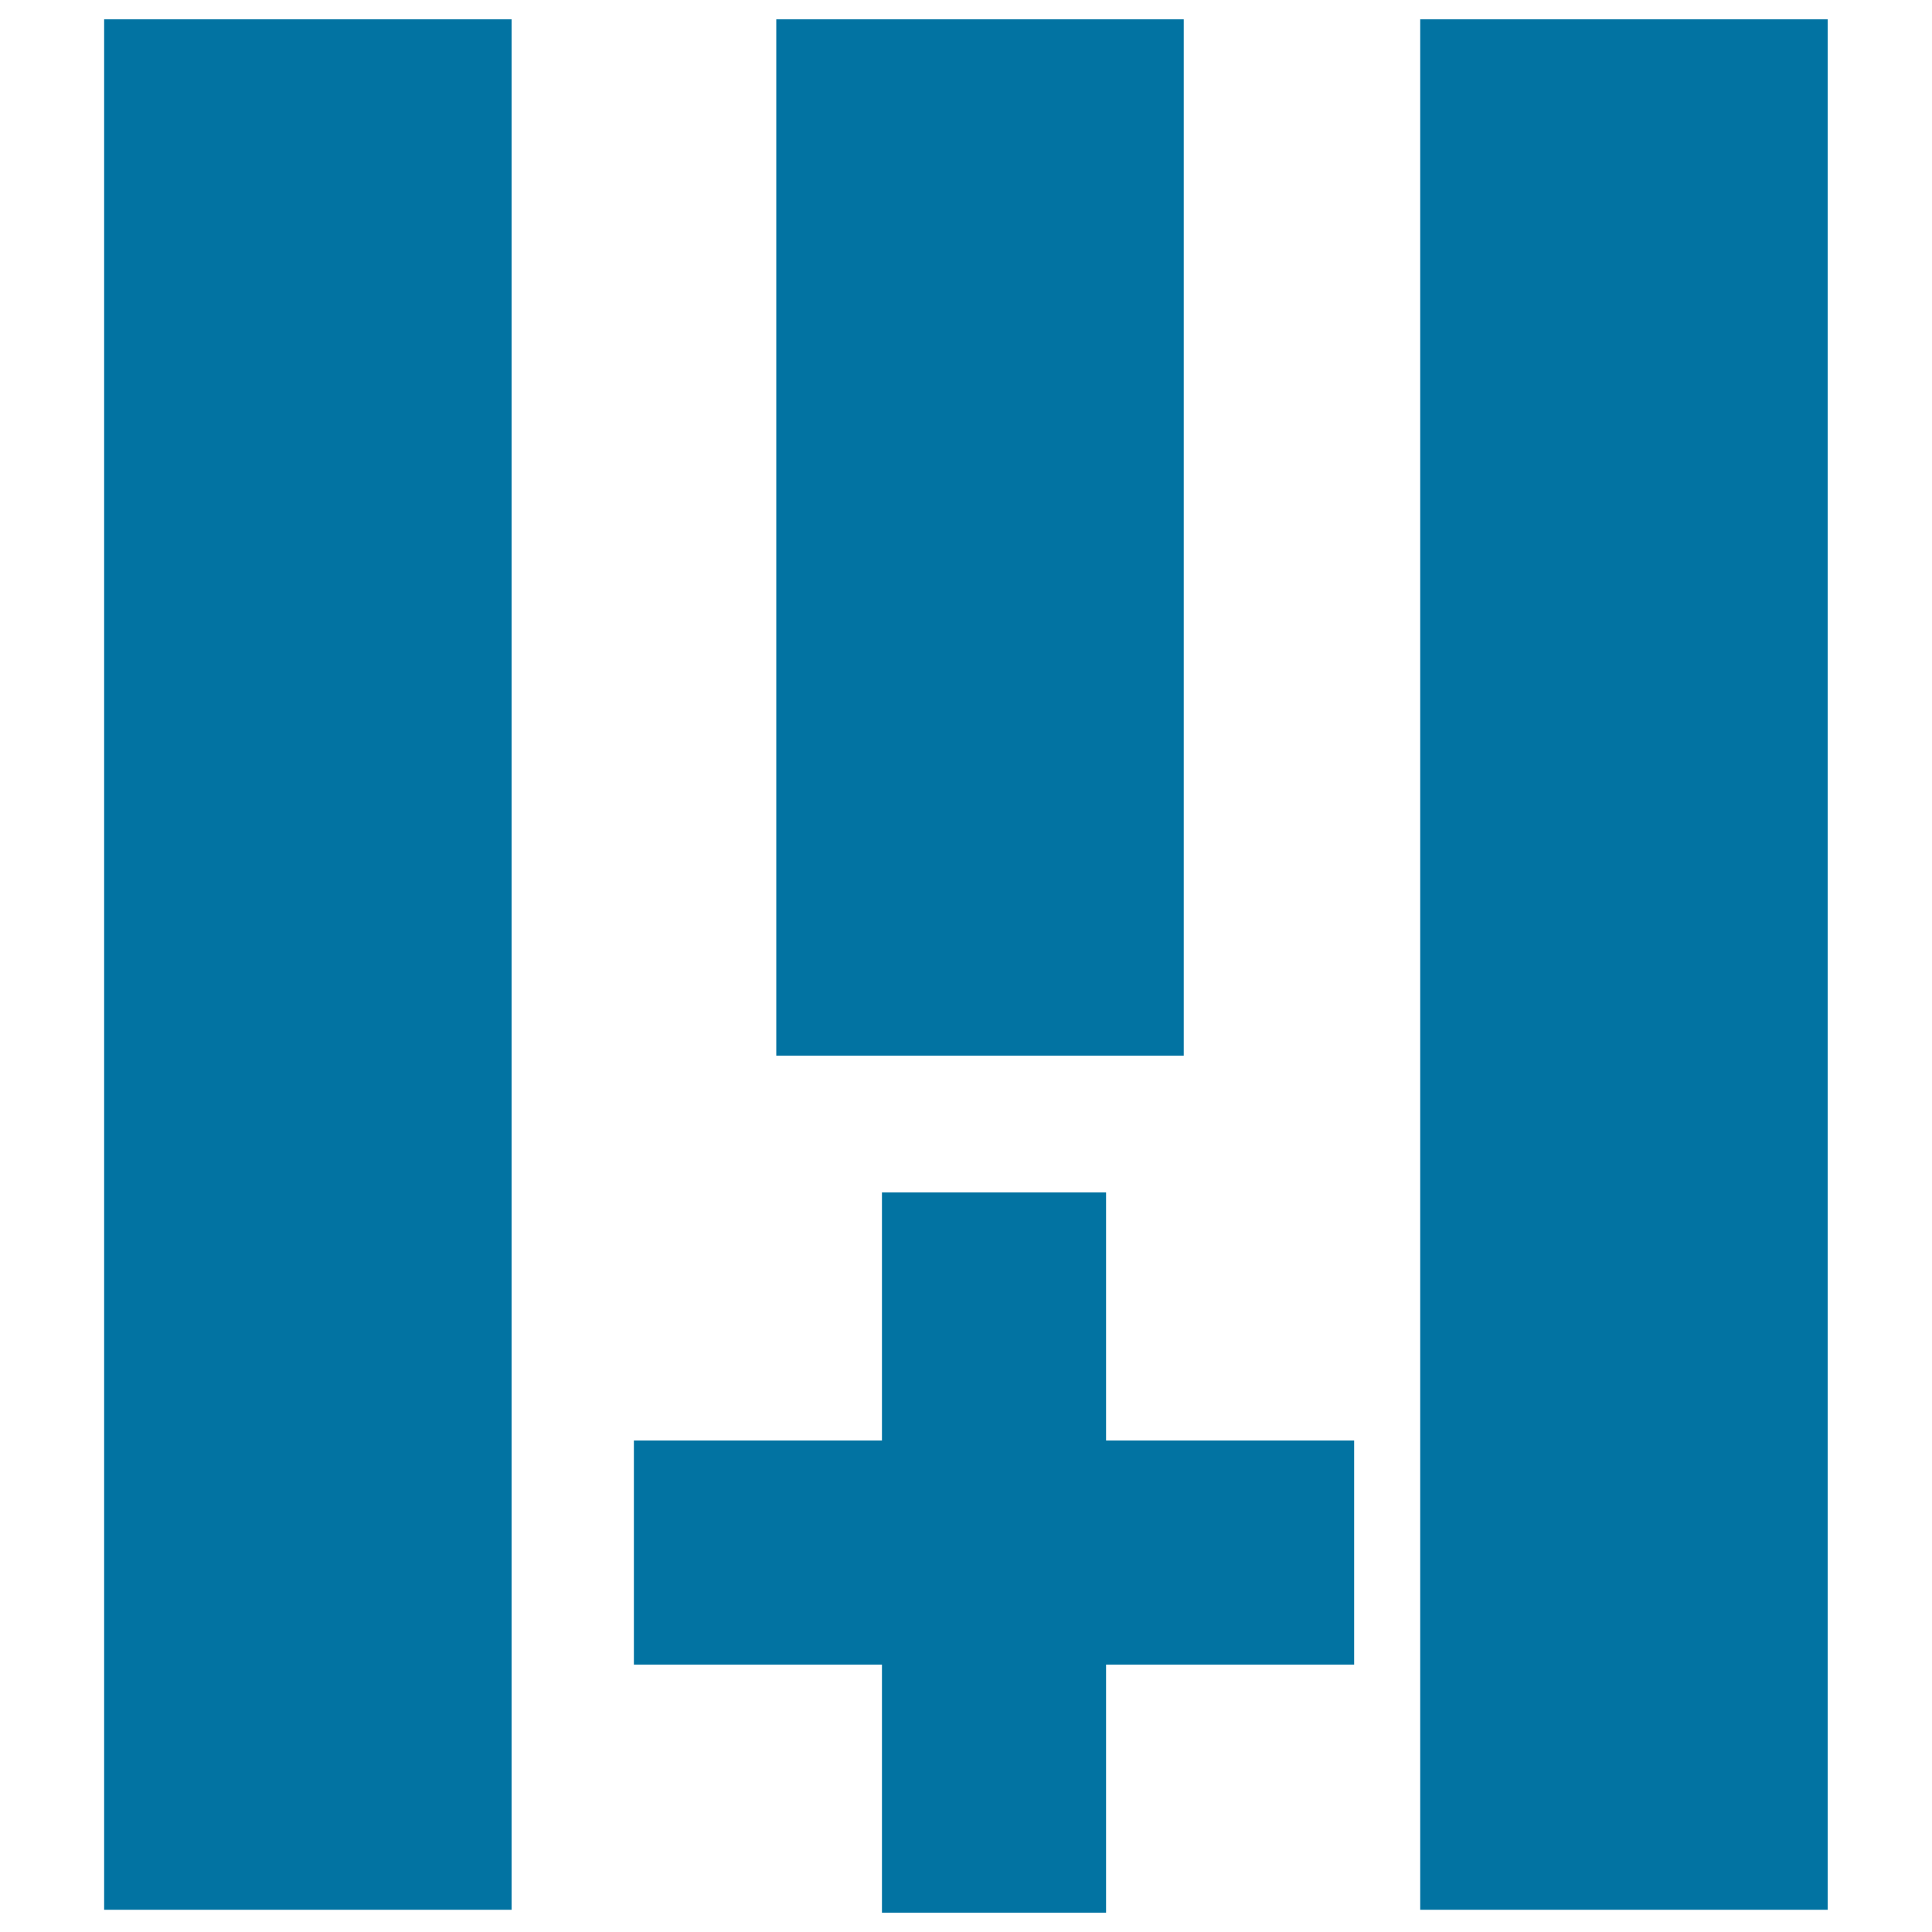
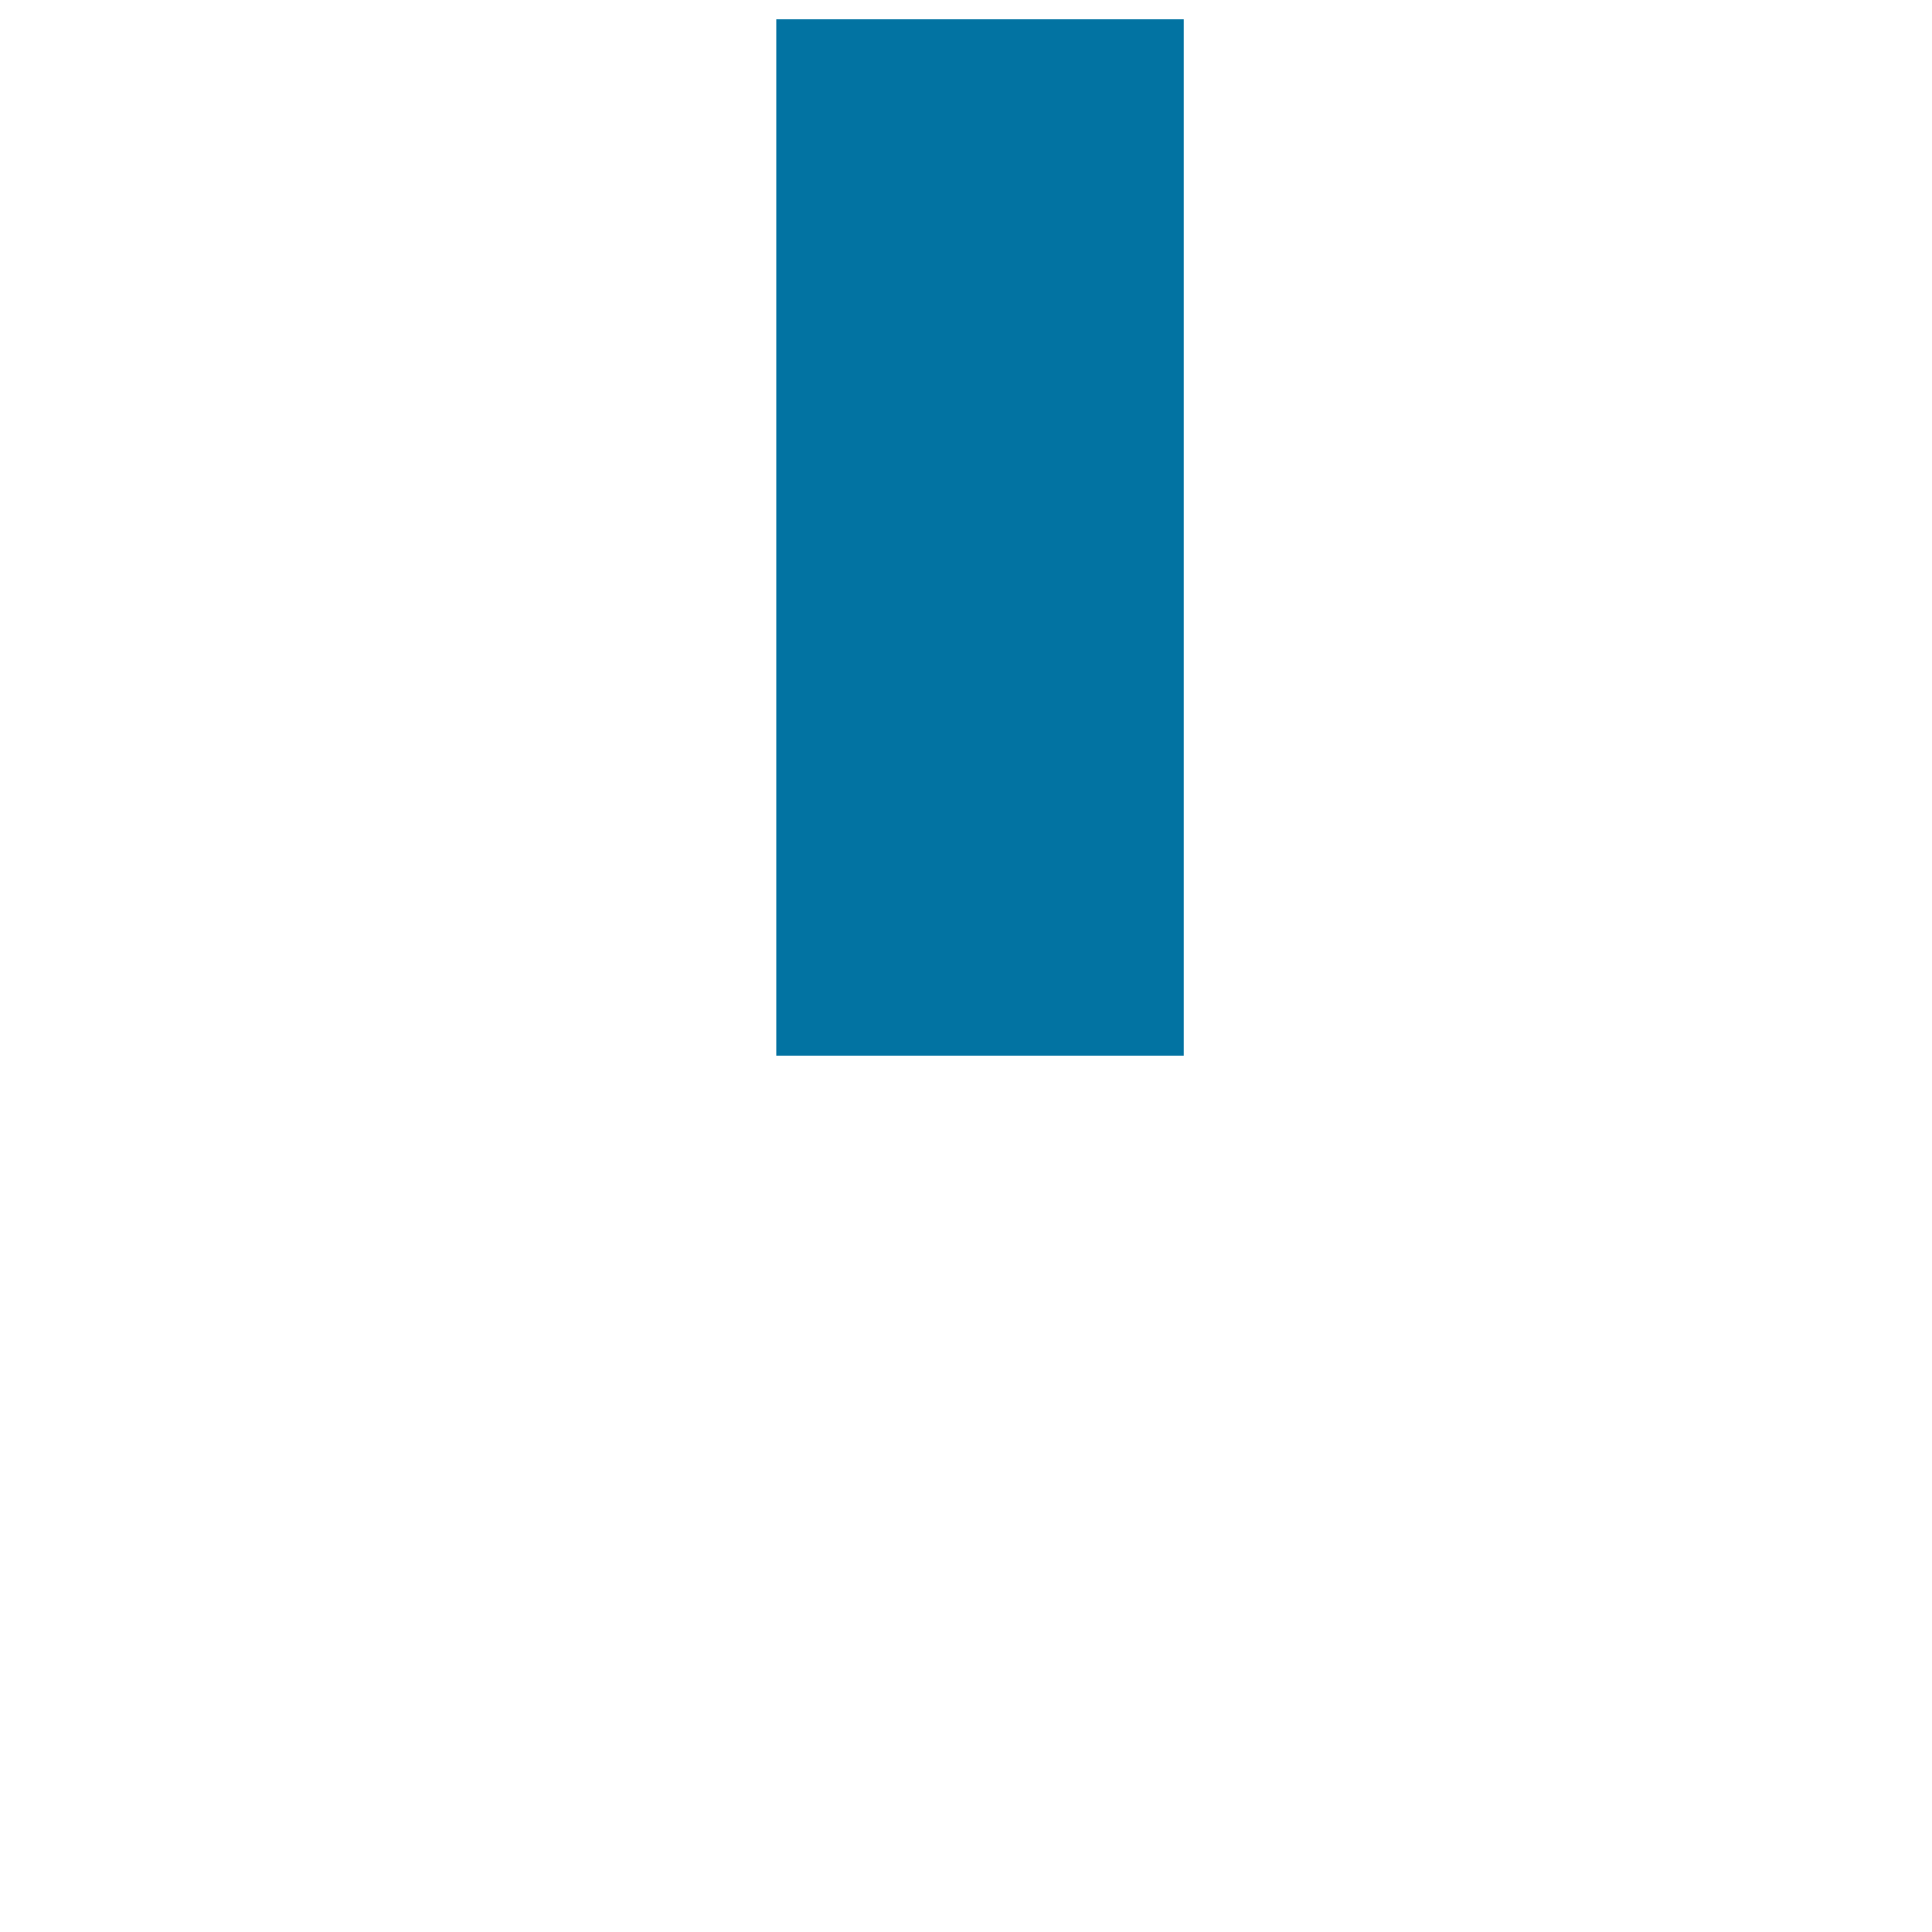
<svg xmlns="http://www.w3.org/2000/svg" viewBox="0 0 1000 1000" style="fill:#0273a2">
  <title>Three Vertical Lines With A Cross SVG icon</title>
  <g>
    <g>
-       <rect x="735.1" y="10" width="210.9" height="978.5" />
-       <rect x="53.9" y="10" width="210.9" height="978.5" />
      <rect x="401.8" y="10" width="210.9" height="536.4" />
-       <polygon points="572.5,861.6 700.9,861.6 700.9,745.6 572.5,745.6 572.5,617.2 456.5,617.2 456.5,745.6 328.1,745.6 328.1,861.6 456.5,861.6 456.5,990 572.5,990 " />
    </g>
  </g>
</svg>